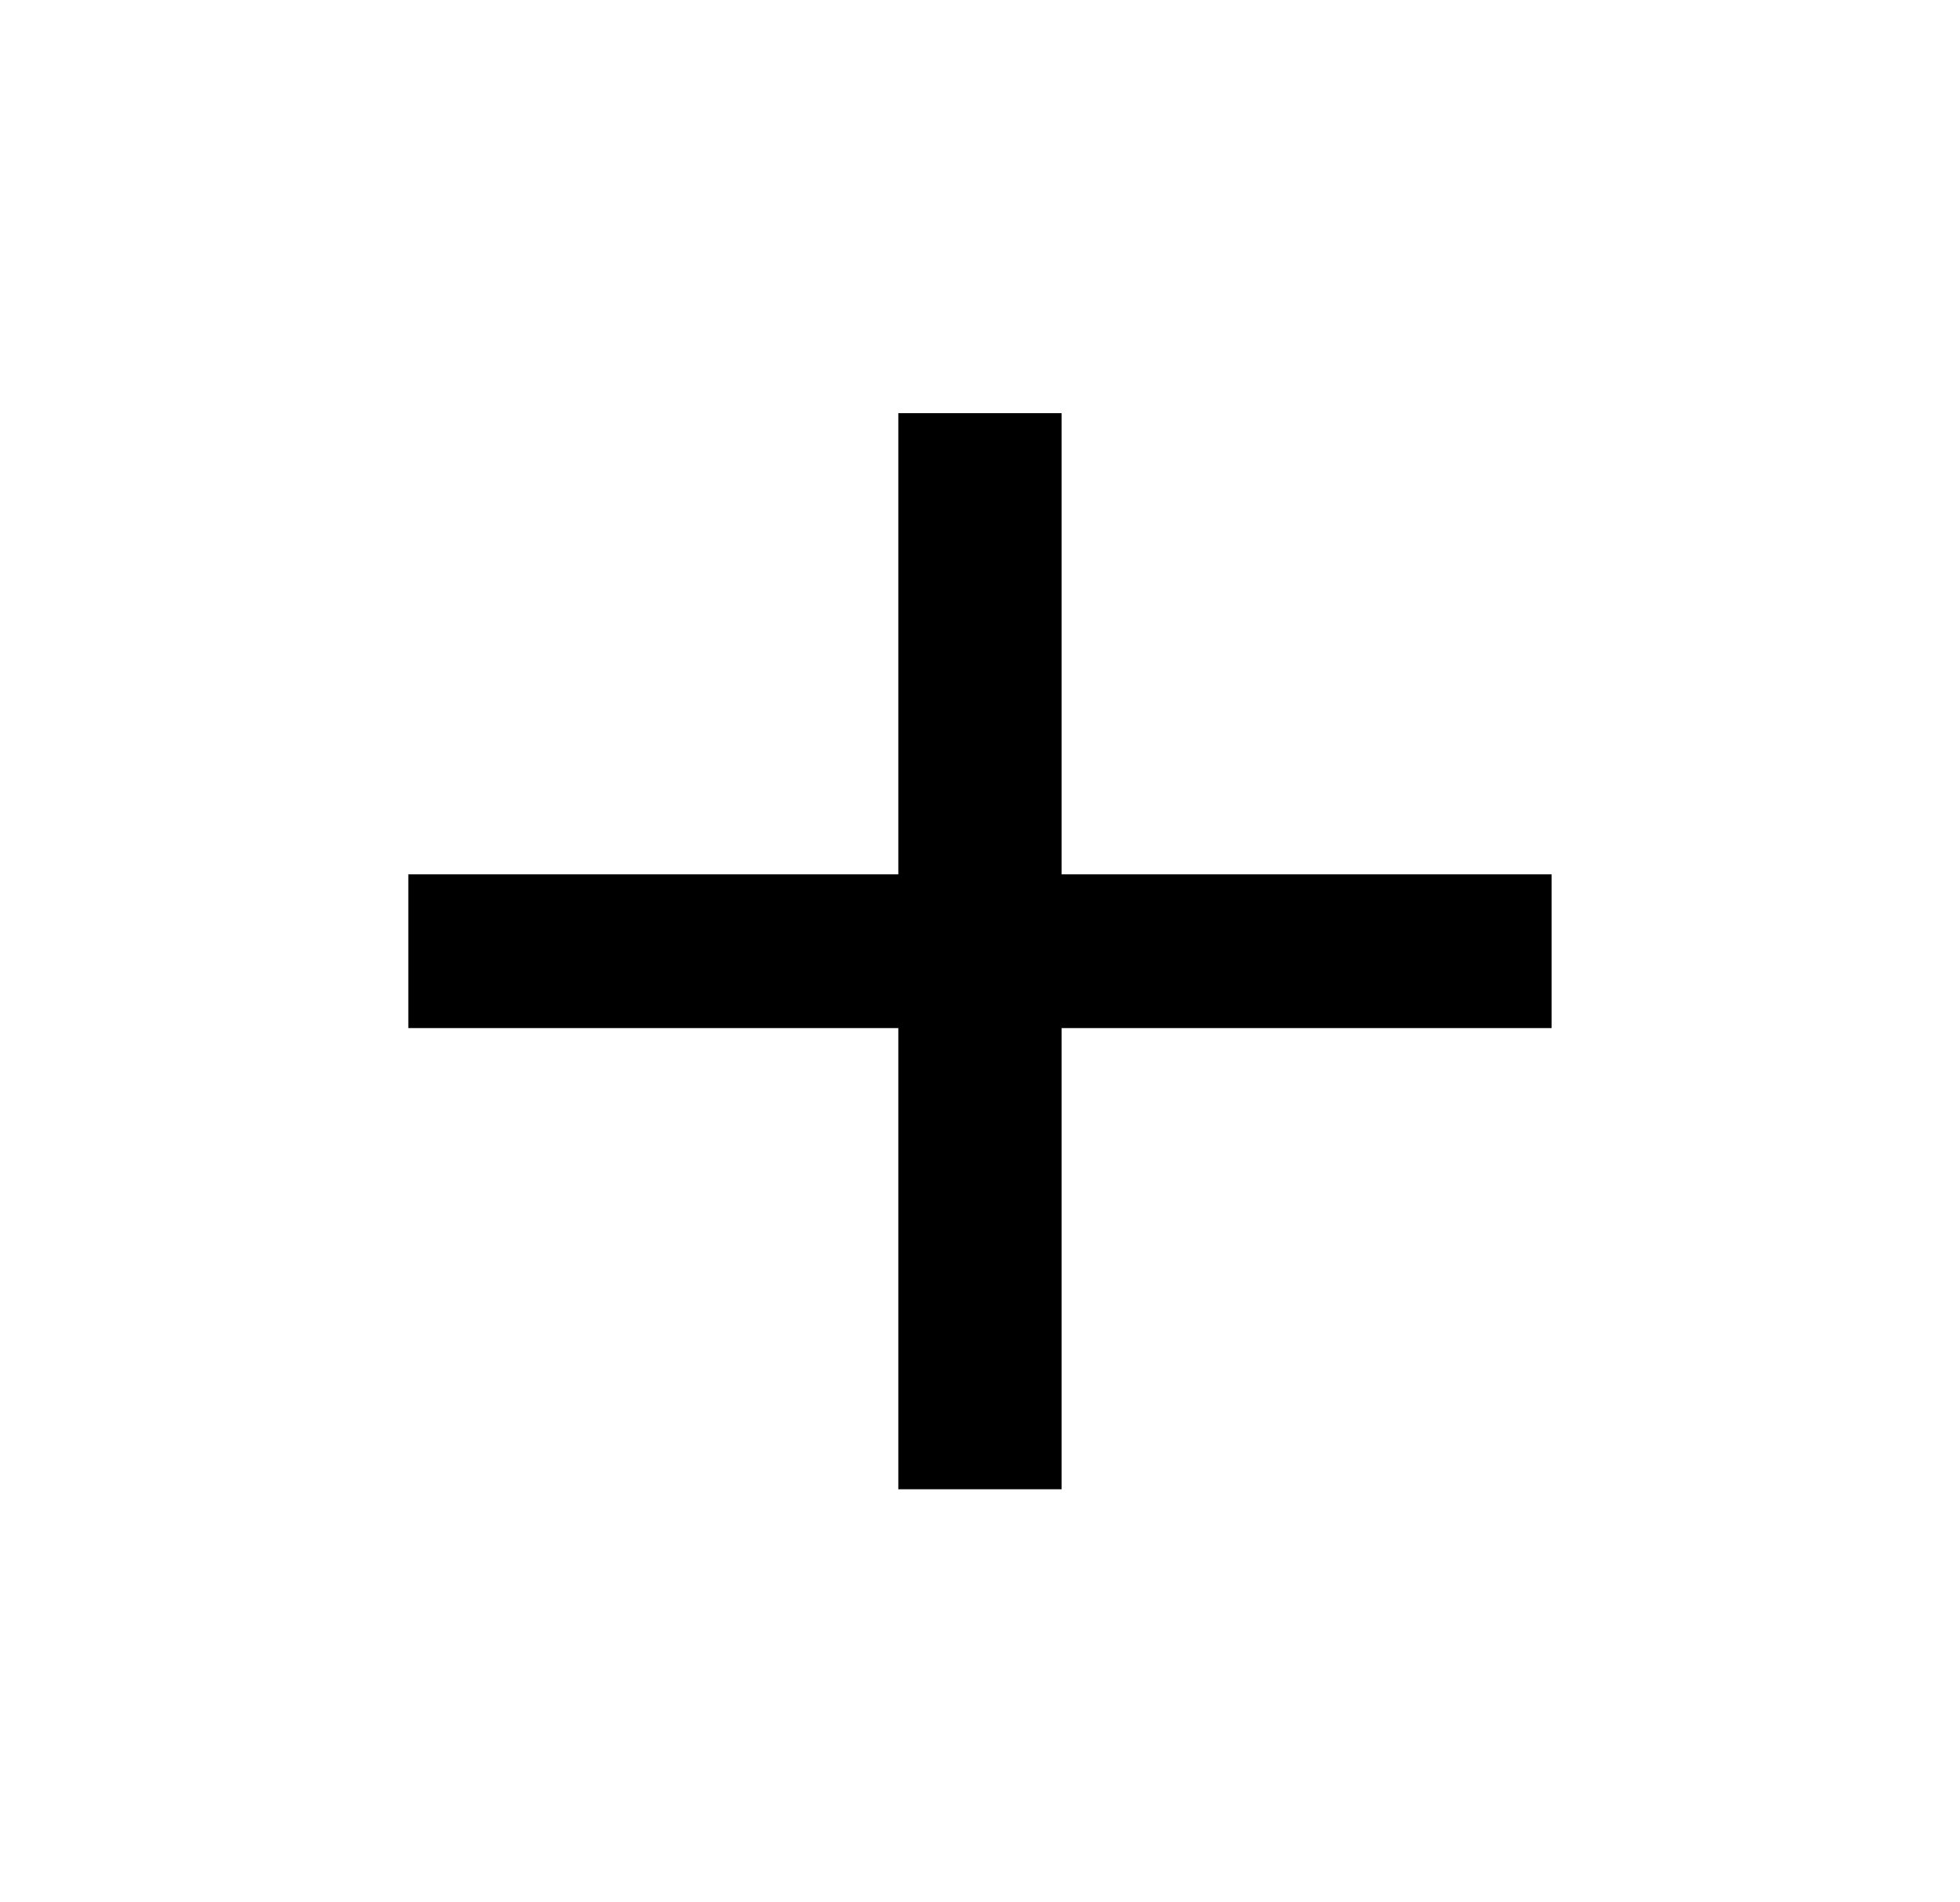
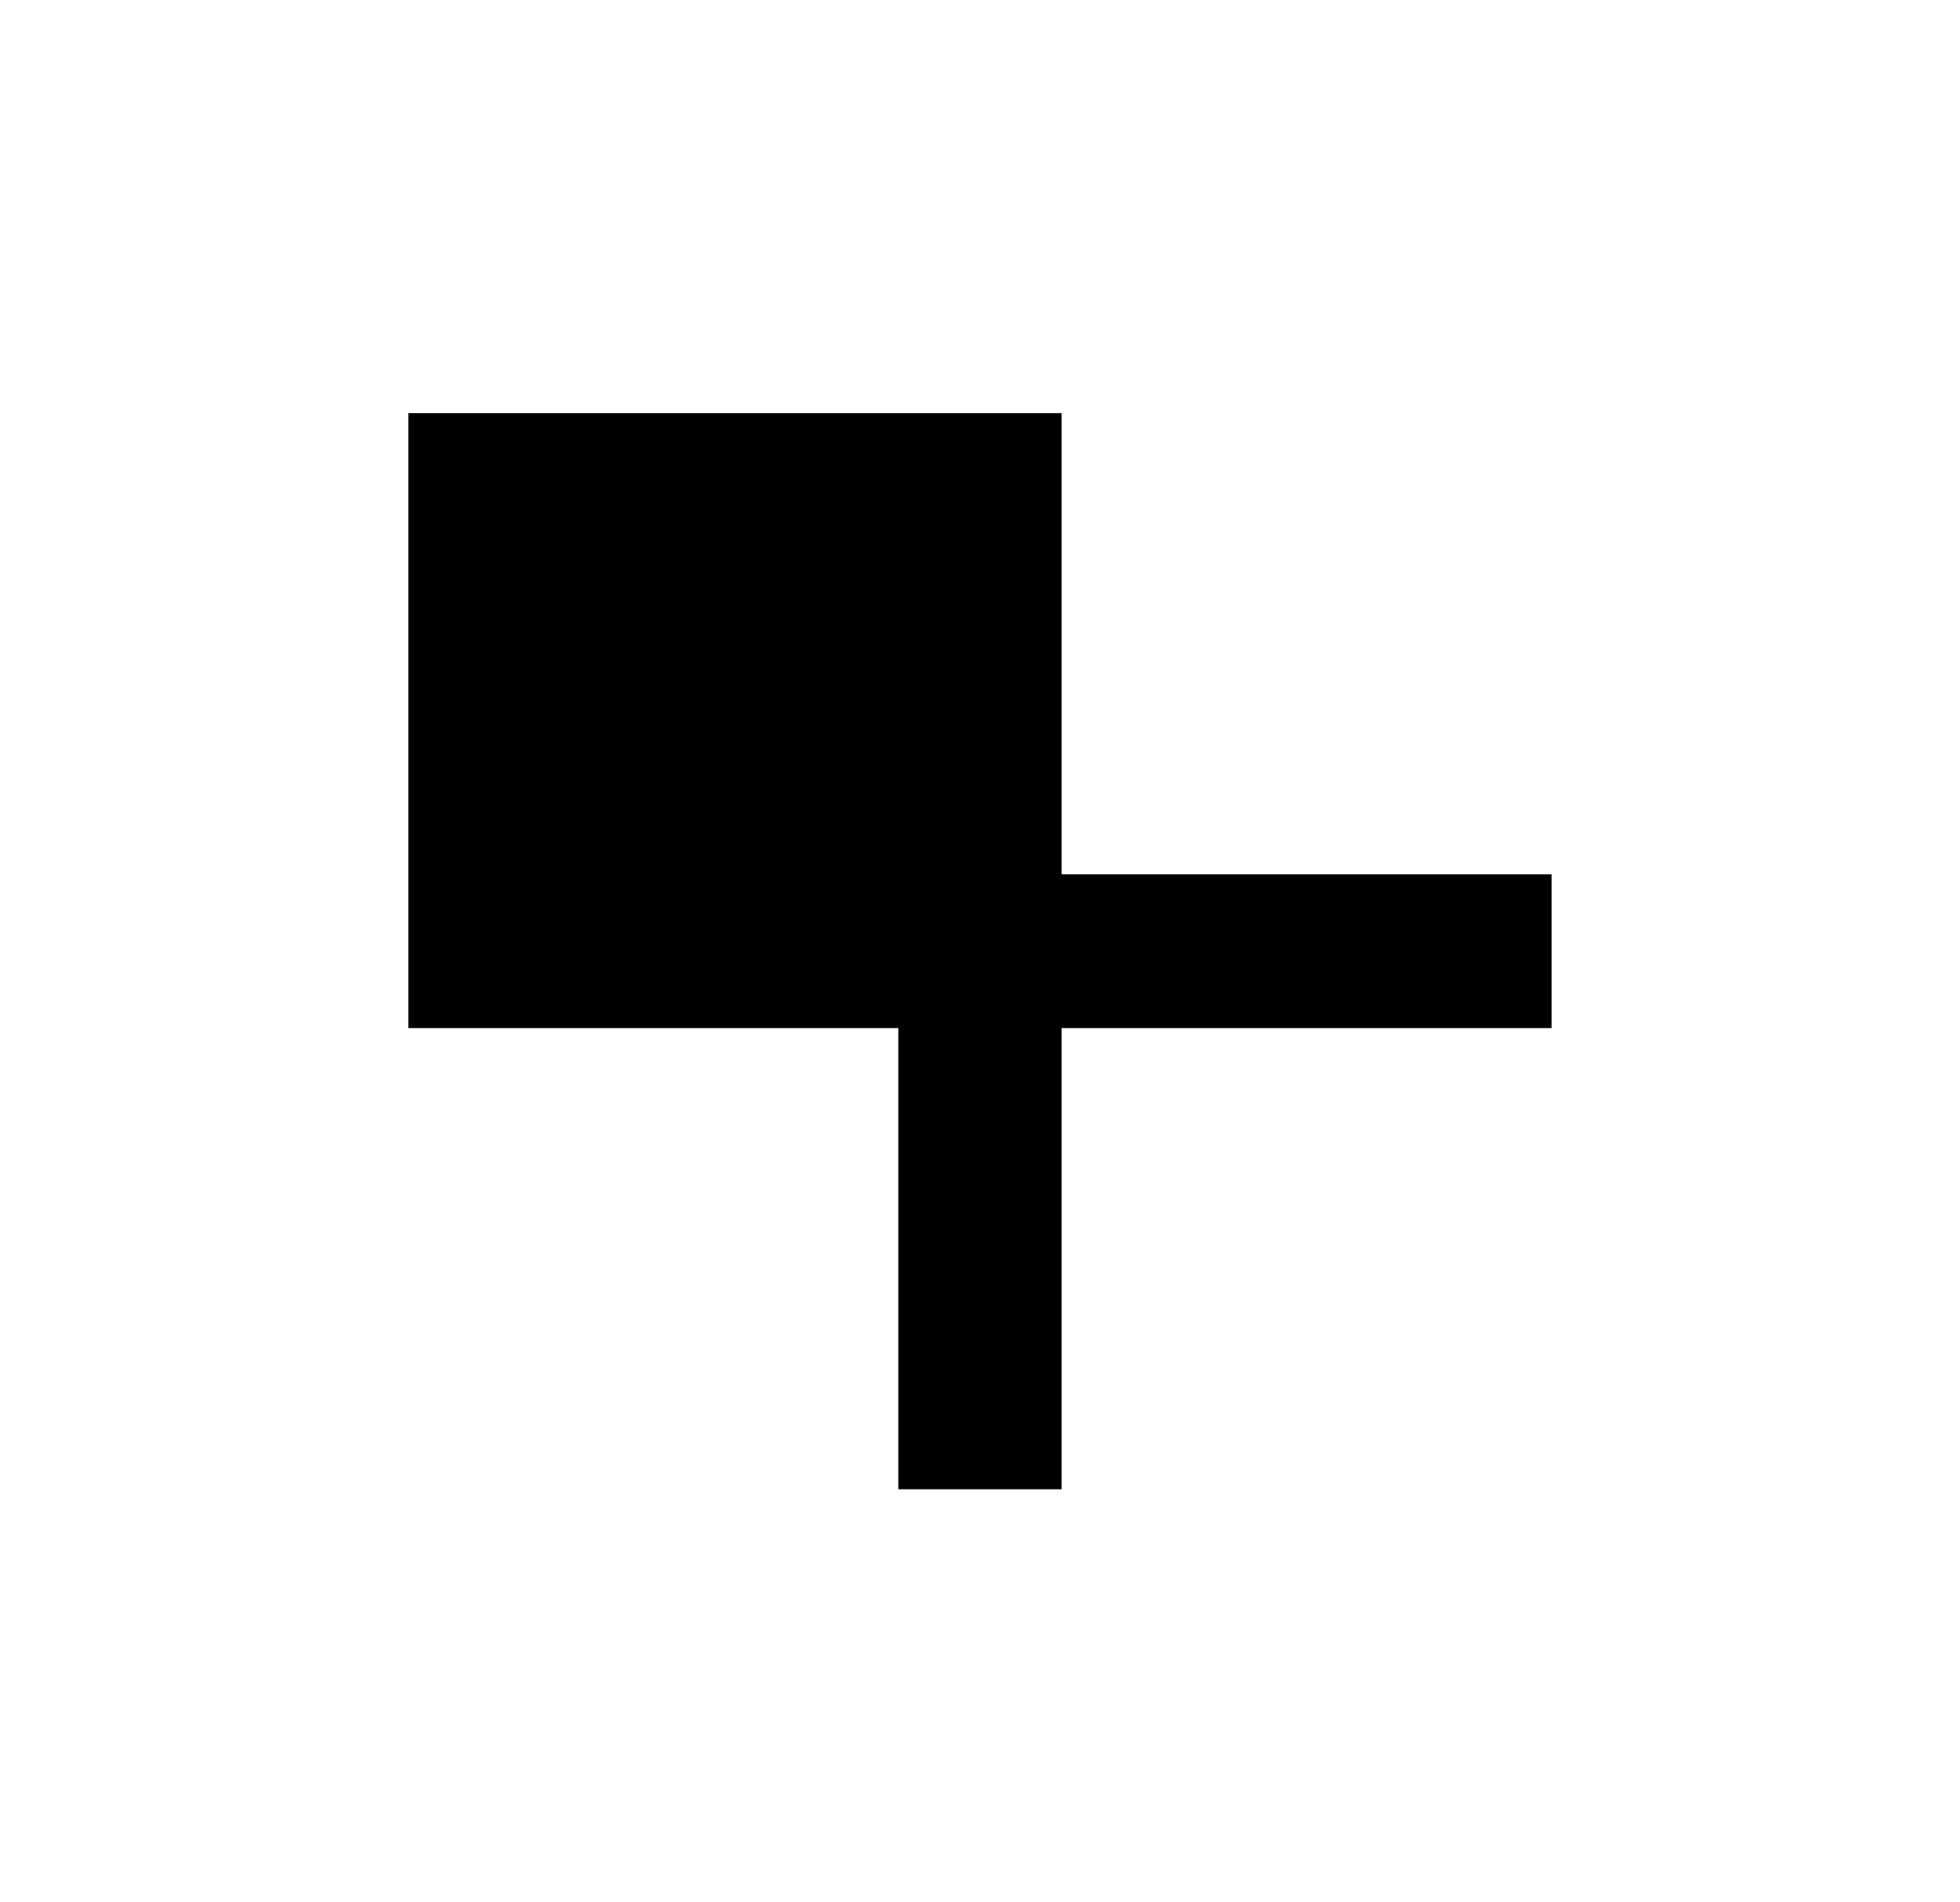
<svg xmlns="http://www.w3.org/2000/svg" width="34" height="33" viewBox="0 0 34 33" fill="none">
-   <path d="M26.916 17.834H18.416V25.834H15.583V17.834H7.083V15.167H15.583V7.167H18.416V15.167H26.916V17.834Z" fill="black" />
+   <path d="M26.916 17.834H18.416V25.834H15.583V17.834H7.083V15.167V7.167H18.416V15.167H26.916V17.834Z" fill="black" />
</svg>